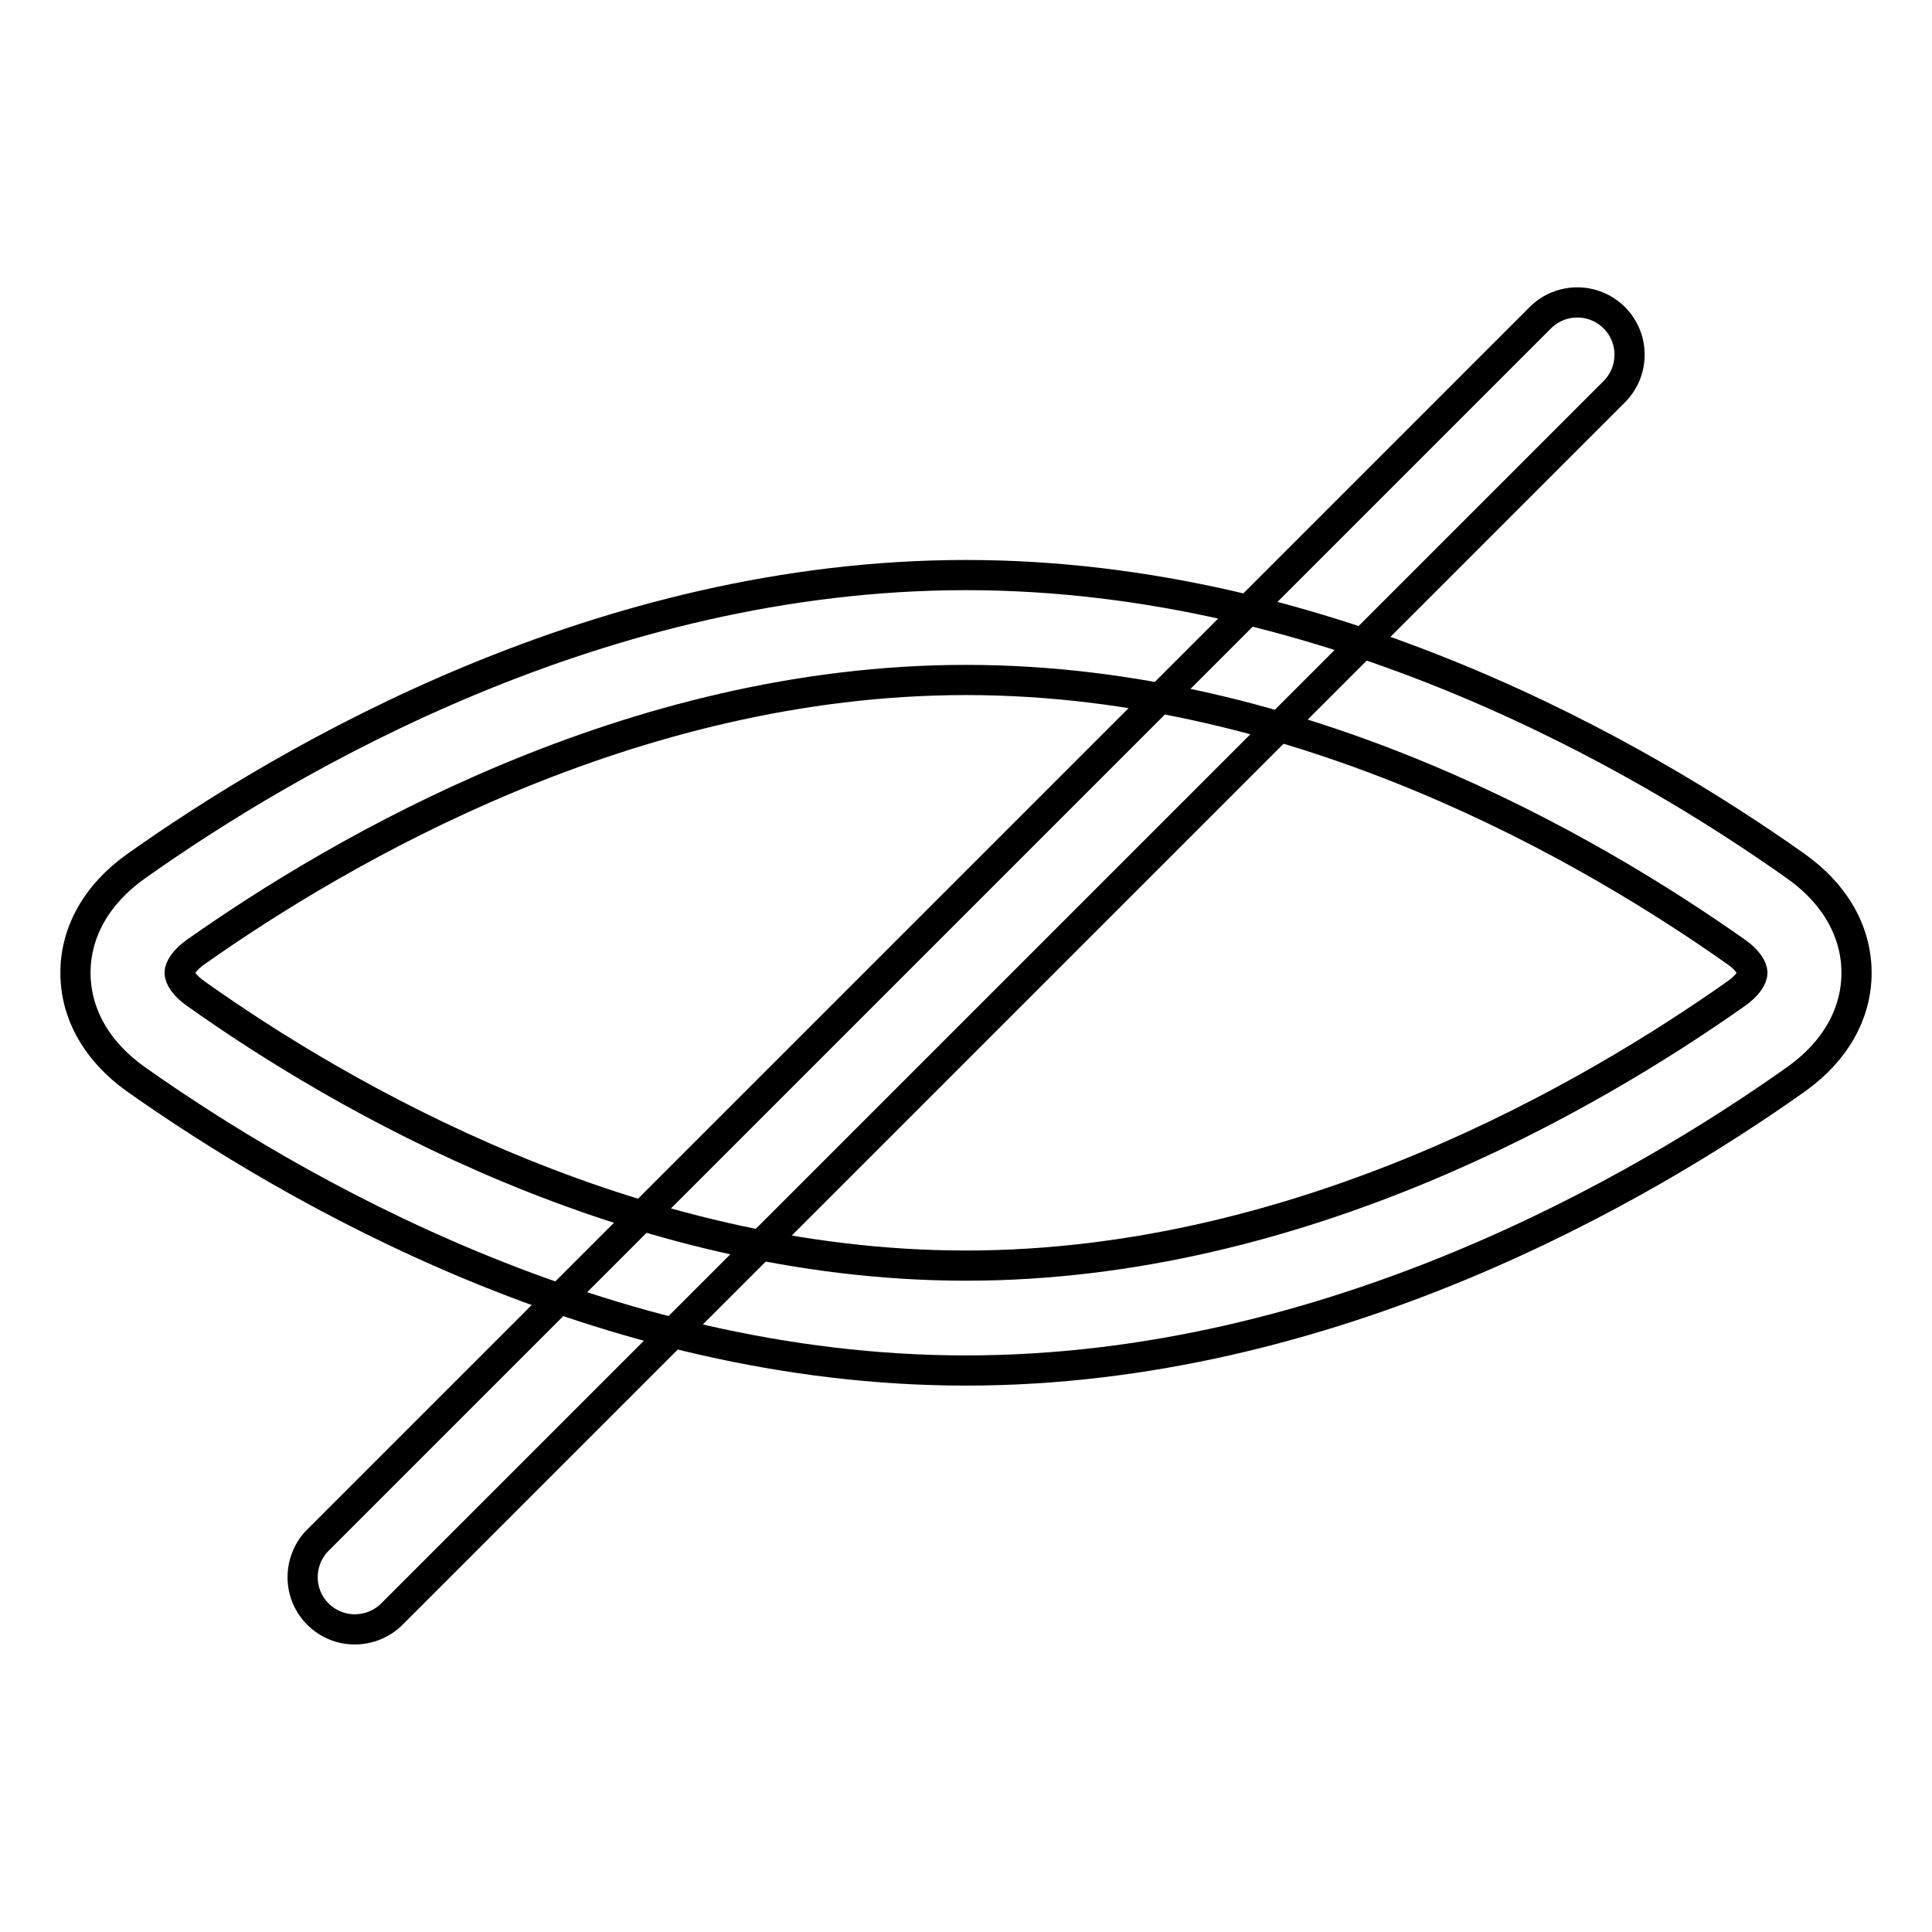
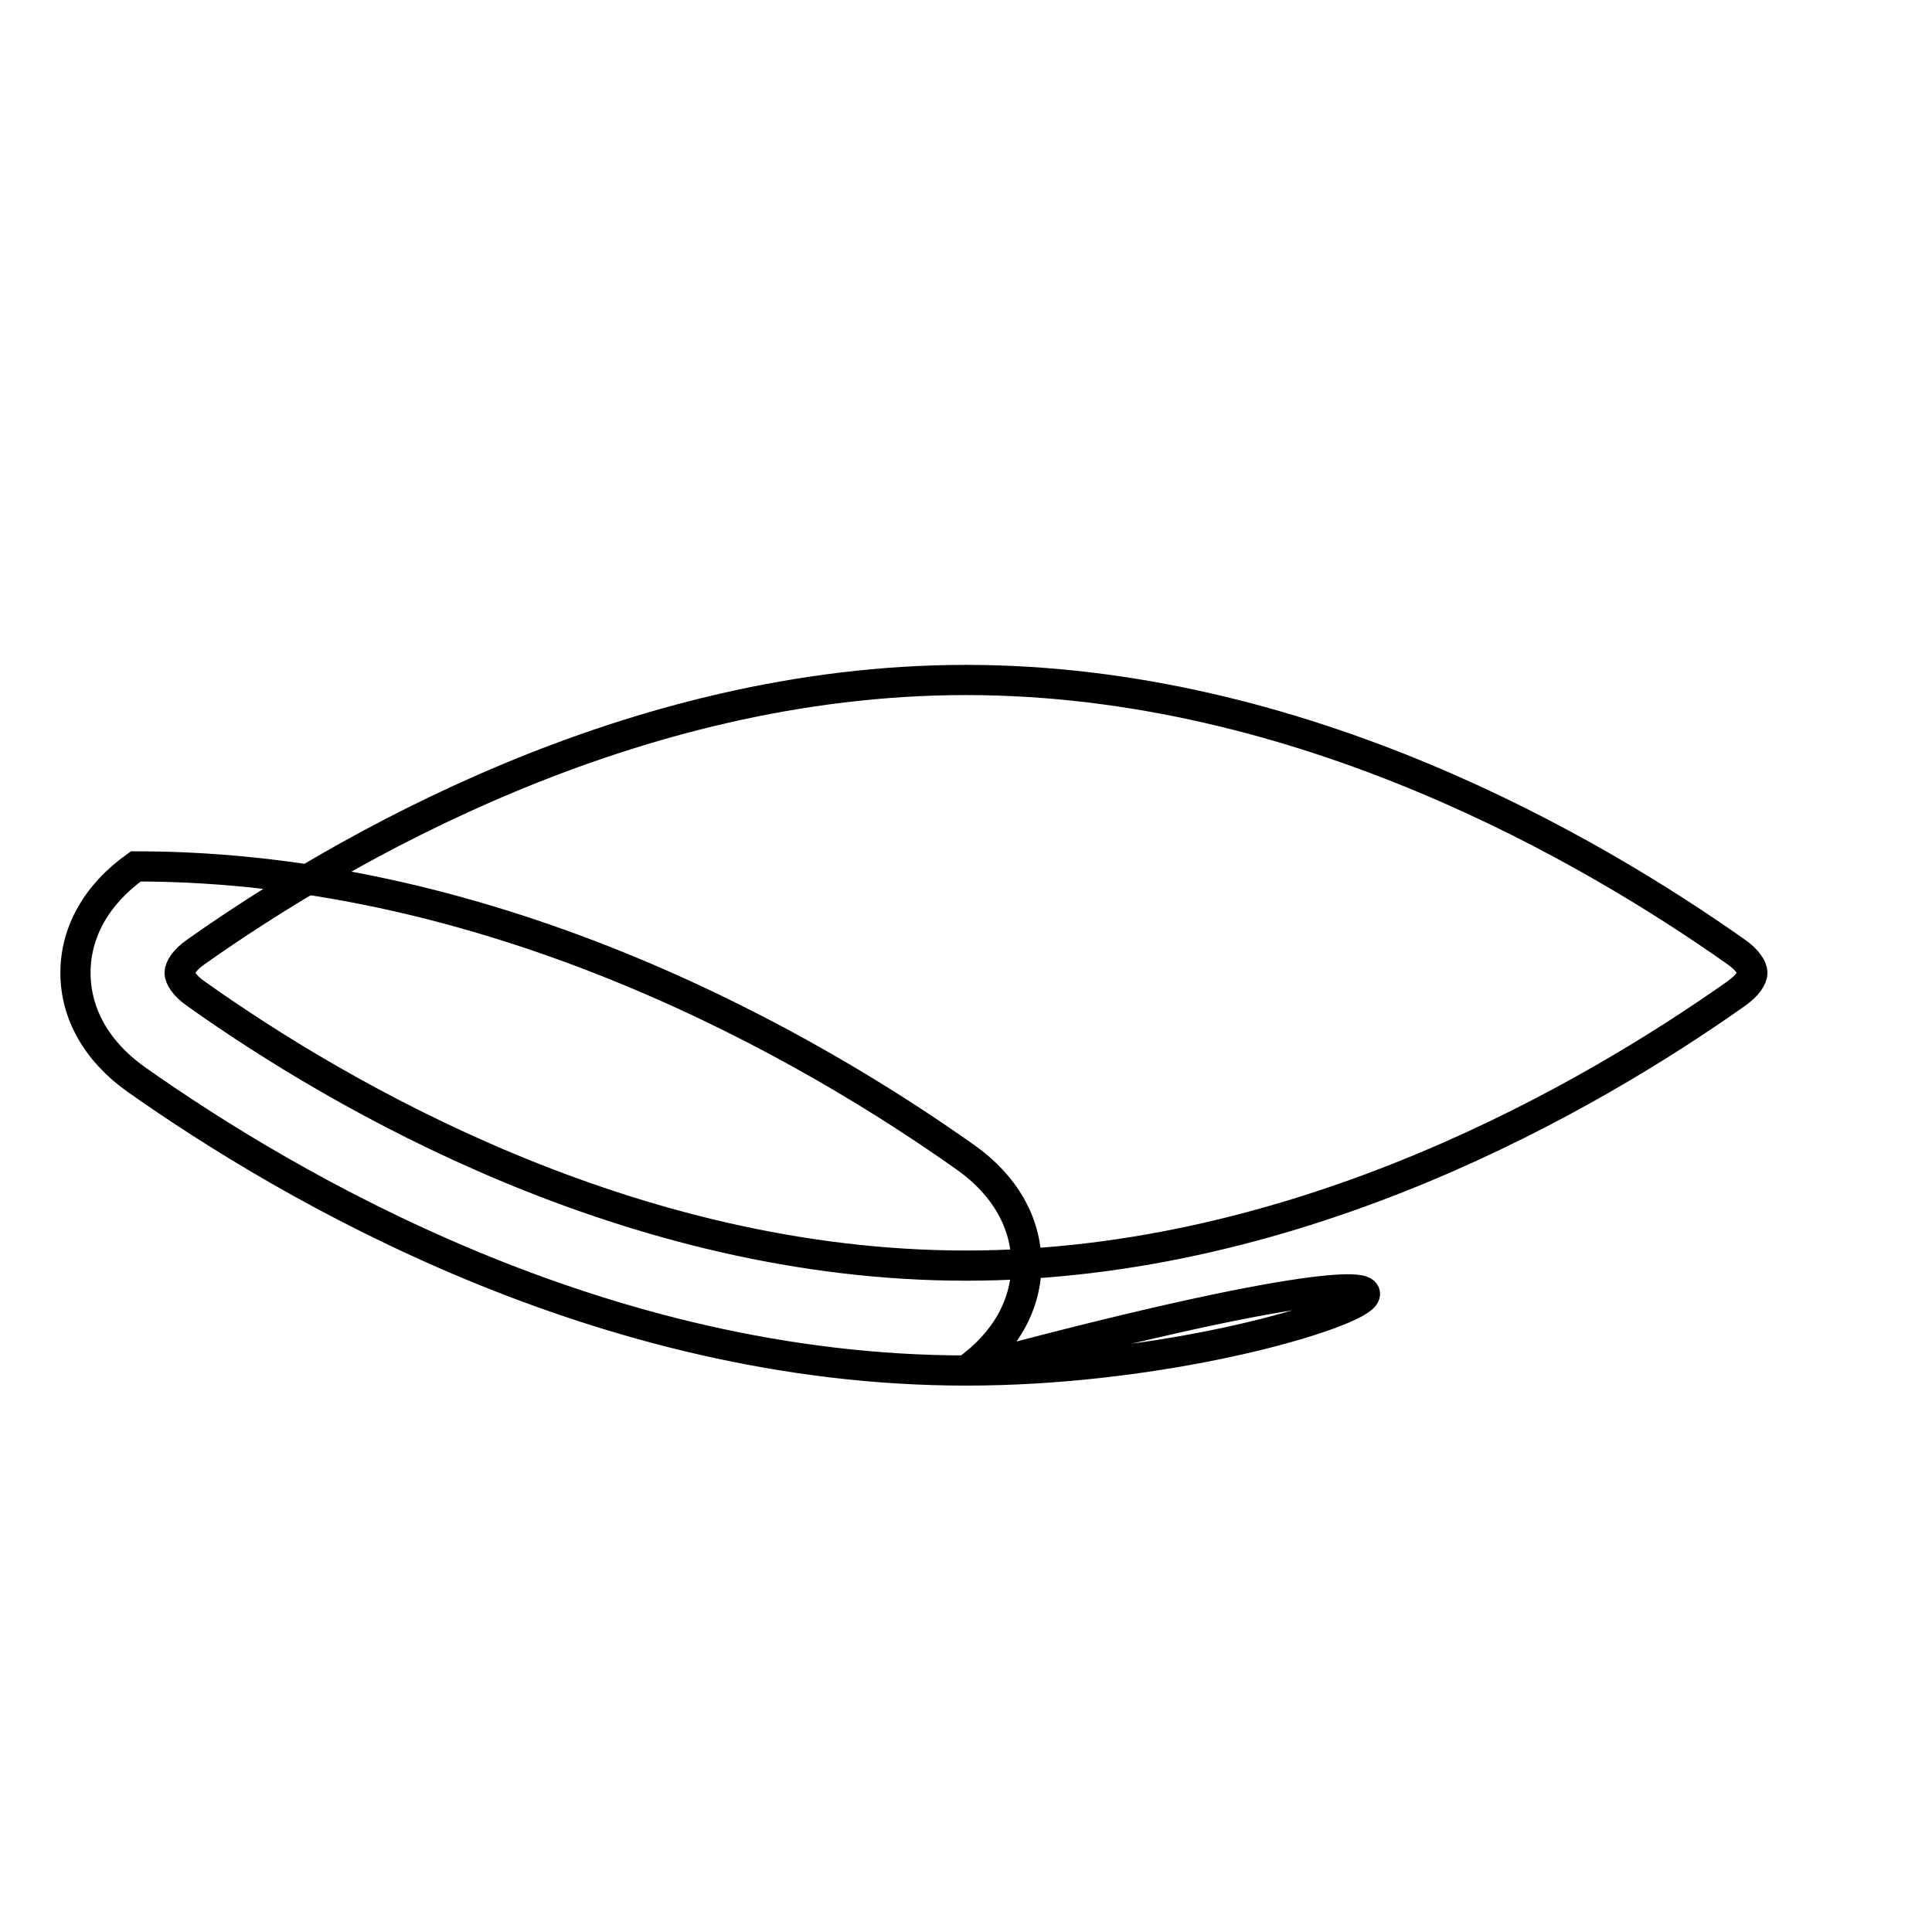
<svg xmlns="http://www.w3.org/2000/svg" version="1.1" x="0px" y="0px" viewBox="0 0 256 256" enable-background="new 0 0 256 256" xml:space="preserve">
  <g>
-     <path stroke-width="4" fill-opacity="0" stroke="#000000" d="M47,215.9c-3.8,0-6.9-3.1-6.9-6.9c0-1.8,0.7-3.6,2-4.9L204.1,42.1c2.7-2.7,7.1-2.7,9.8,0 c2.7,2.7,2.7,7.1,0,9.8L51.9,213.9C50.6,215.2,48.8,215.9,47,215.9z" />
-     <path stroke-width="4" fill-opacity="0" stroke="#000000" d="M128,181.6c-48.3,0-89.6-24.2-110-38.6c-5.2-3.7-8-8.7-8-14.1c0-5.4,2.8-10.4,8-14.1 c20.3-14.4,61.6-38.6,110-38.6c48.3,0,89.7,24.2,110,38.6c5.2,3.7,8,8.7,8,14.1c0,5.4-2.8,10.4-8,14.1 C217.7,157.4,176.3,181.6,128,181.6L128,181.6z M128,90.1c-44.5,0-83,22.6-102,36c-1.6,1.1-2.2,2.2-2.2,2.8c0,0.6,0.6,1.7,2.2,2.8 c19,13.5,57.5,36,102,36c44.5,0,83-22.6,102-36c1.6-1.1,2.2-2.2,2.2-2.8s-0.6-1.7-2.2-2.8C211,112.7,172.6,90.1,128,90.1L128,90.1z " />
+     <path stroke-width="4" fill-opacity="0" stroke="#000000" d="M128,181.6c-48.3,0-89.6-24.2-110-38.6c-5.2-3.7-8-8.7-8-14.1c0-5.4,2.8-10.4,8-14.1 c48.3,0,89.7,24.2,110,38.6c5.2,3.7,8,8.7,8,14.1c0,5.4-2.8,10.4-8,14.1 C217.7,157.4,176.3,181.6,128,181.6L128,181.6z M128,90.1c-44.5,0-83,22.6-102,36c-1.6,1.1-2.2,2.2-2.2,2.8c0,0.6,0.6,1.7,2.2,2.8 c19,13.5,57.5,36,102,36c44.5,0,83-22.6,102-36c1.6-1.1,2.2-2.2,2.2-2.8s-0.6-1.7-2.2-2.8C211,112.7,172.6,90.1,128,90.1L128,90.1z " />
  </g>
</svg>